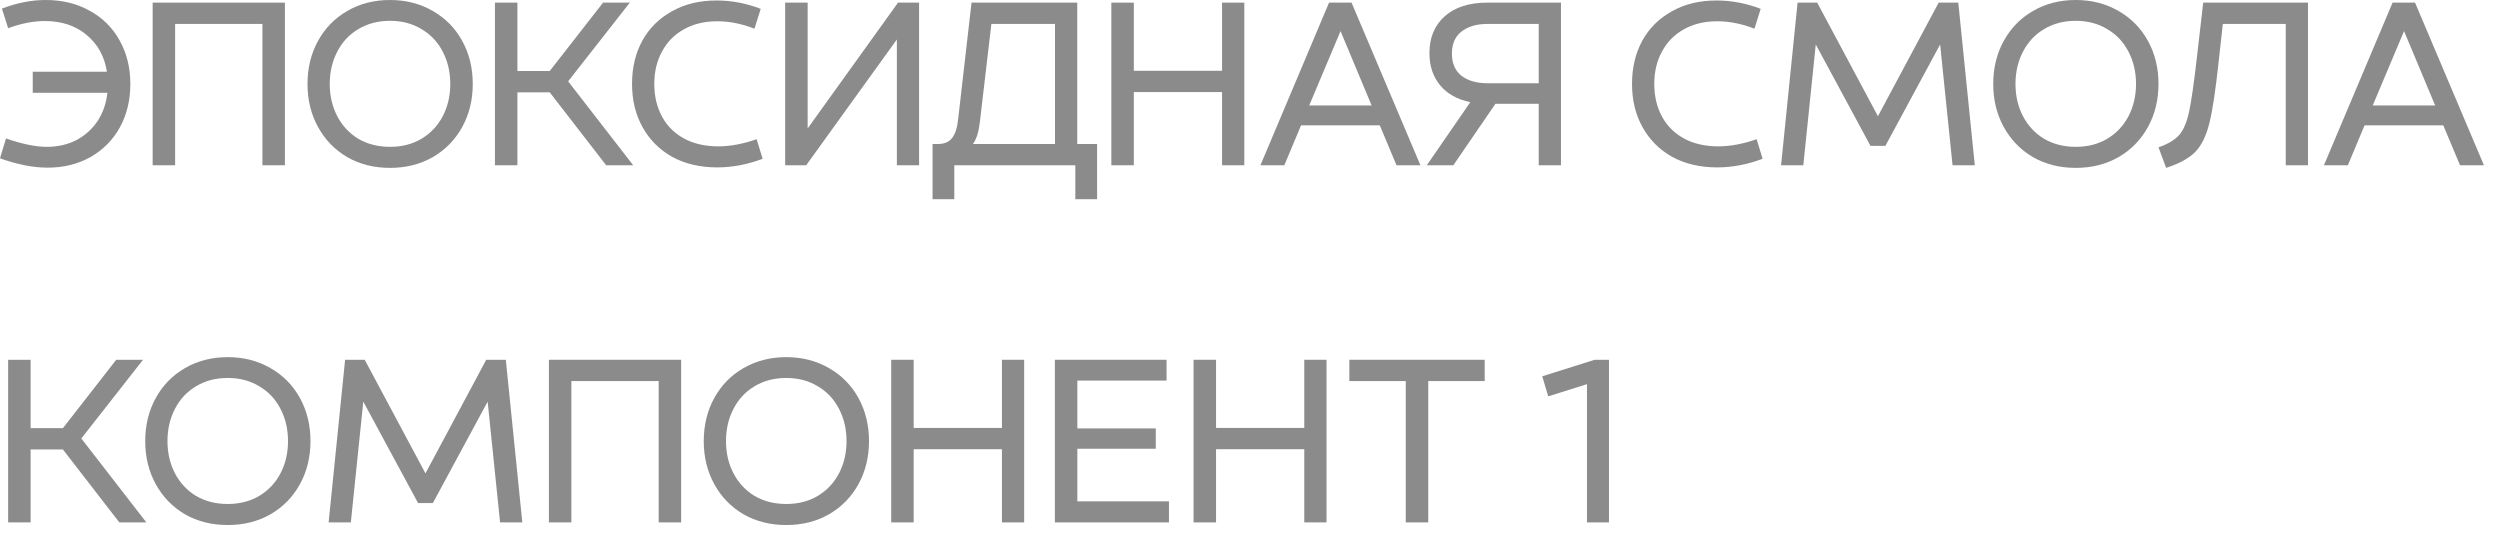
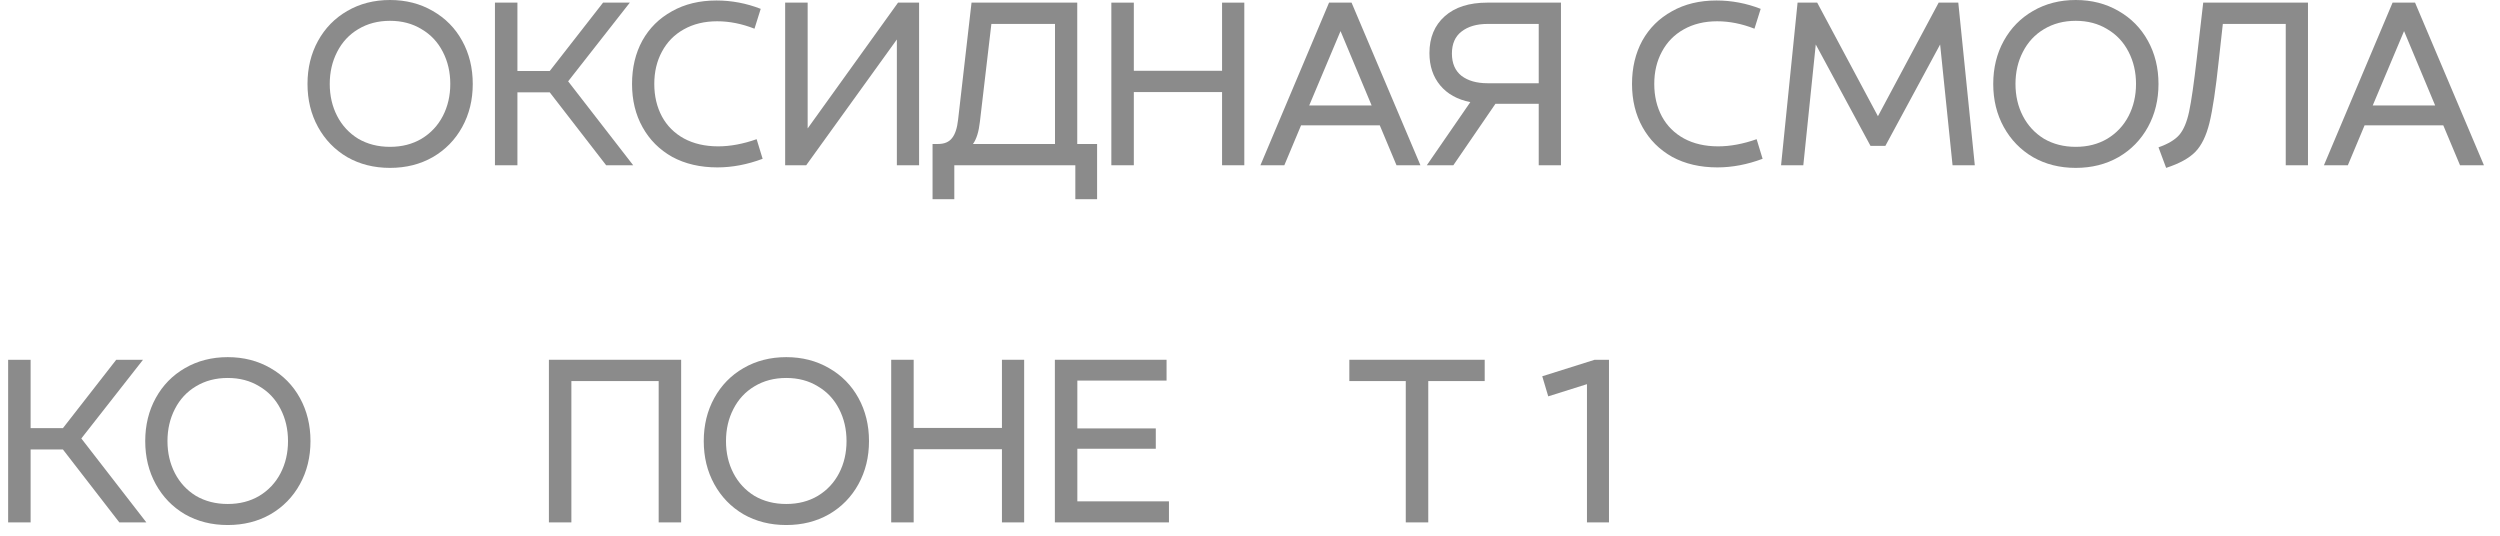
<svg xmlns="http://www.w3.org/2000/svg" width="98" height="21" viewBox="0 0 98 21" fill="none">
-   <path d="M1.866 6.572C1.297 6.572 0.675 6.45 0 6.206L0.234 5.428C0.872 5.647 1.403 5.756 1.828 5.756C2.259 5.756 2.647 5.669 2.991 5.494C3.334 5.312 3.612 5.062 3.825 4.744C4.037 4.419 4.166 4.05 4.209 3.638H1.284V2.812H4.191C4.097 2.212 3.831 1.731 3.394 1.369C2.962 1.006 2.419 0.825 1.762 0.825C1.306 0.825 0.825 0.919 0.319 1.106L0.075 0.338C0.656 0.113 1.228 0 1.791 0C2.441 0 3.016 0.141 3.516 0.422C4.022 0.697 4.412 1.084 4.688 1.584C4.969 2.084 5.109 2.653 5.109 3.291C5.109 3.928 4.972 4.497 4.697 4.997C4.422 5.491 4.037 5.878 3.544 6.159C3.05 6.434 2.491 6.572 1.866 6.572Z" fill="#8B8B8B" />
-   <path d="M10.287 0.938H6.865V6.478H5.984V0.103H11.168V6.478H10.287V0.938Z" fill="#8B8B8B" />
  <path d="M15.288 6.581C14.663 6.581 14.104 6.441 13.61 6.159C13.123 5.872 12.741 5.478 12.466 4.978C12.191 4.478 12.054 3.916 12.054 3.291C12.054 2.666 12.191 2.103 12.466 1.603C12.741 1.103 13.123 0.713 13.61 0.431C14.104 0.144 14.663 0 15.288 0C15.913 0 16.473 0.144 16.966 0.431C17.46 0.713 17.845 1.103 18.119 1.603C18.395 2.103 18.532 2.666 18.532 3.291C18.532 3.916 18.395 4.478 18.119 4.978C17.845 5.478 17.46 5.872 16.966 6.159C16.473 6.441 15.913 6.581 15.288 6.581ZM15.288 5.756C15.757 5.756 16.169 5.65 16.526 5.438C16.888 5.219 17.166 4.922 17.36 4.547C17.554 4.172 17.651 3.753 17.651 3.291C17.651 2.828 17.554 2.409 17.36 2.034C17.166 1.653 16.888 1.356 16.526 1.144C16.169 0.925 15.757 0.816 15.288 0.816C14.819 0.816 14.404 0.925 14.041 1.144C13.685 1.356 13.41 1.653 13.216 2.034C13.023 2.409 12.926 2.828 12.926 3.291C12.926 3.753 13.023 4.172 13.216 4.547C13.41 4.922 13.685 5.219 14.041 5.438C14.404 5.65 14.819 5.756 15.288 5.756Z" fill="#8B8B8B" />
  <path d="M19.402 0.103H20.283V2.784H21.549L23.64 0.103H24.689L22.271 3.188L24.821 6.478H23.761L21.549 3.619H20.283V6.478H19.402V0.103Z" fill="#8B8B8B" />
  <path d="M28.123 6.562C27.448 6.562 26.857 6.425 26.351 6.15C25.851 5.869 25.463 5.481 25.189 4.987C24.913 4.494 24.776 3.928 24.776 3.291C24.776 2.653 24.91 2.087 25.179 1.594C25.454 1.1 25.842 0.716 26.342 0.441C26.842 0.159 27.423 0.019 28.085 0.019C28.679 0.019 29.257 0.128 29.82 0.347L29.576 1.125C29.082 0.931 28.595 0.834 28.113 0.834C27.613 0.834 27.176 0.941 26.801 1.153C26.432 1.359 26.148 1.65 25.948 2.025C25.748 2.394 25.648 2.816 25.648 3.291C25.648 3.766 25.748 4.191 25.948 4.566C26.148 4.934 26.435 5.222 26.81 5.428C27.192 5.634 27.639 5.737 28.151 5.737C28.626 5.737 29.129 5.644 29.66 5.456L29.895 6.225C29.295 6.45 28.704 6.562 28.123 6.562Z" fill="#8B8B8B" />
  <path d="M30.778 0.103H31.66V5.034L35.203 0.103H36.028V6.478H35.157V1.547L31.603 6.478H30.778V0.103Z" fill="#8B8B8B" />
  <path d="M36.772 5.644C37.015 5.644 37.197 5.569 37.315 5.419C37.44 5.269 37.522 5.022 37.559 4.678L38.084 0.103H42.228V5.644H43.006V7.809H42.153V6.478H37.409V7.809H36.556V5.644H36.772ZM41.356 5.644V0.938H38.862L38.412 4.772C38.368 5.166 38.278 5.456 38.14 5.644H41.356Z" fill="#8B8B8B" />
  <path d="M47.905 3.609H44.446V6.478H43.565V0.103H44.446V2.775H47.905V0.103H48.777V6.478H47.905V3.609Z" fill="#8B8B8B" />
  <path d="M52.099 0.103H52.981L55.681 6.478H54.743L54.087 4.912H51.002L50.346 6.478H49.409L52.099 0.103ZM53.768 4.134L52.549 1.219L51.321 4.134H53.768Z" fill="#8B8B8B" />
  <path d="M57.637 4.003C57.131 3.903 56.737 3.684 56.456 3.347C56.175 3.009 56.034 2.587 56.034 2.081C56.034 1.475 56.234 0.994 56.634 0.637C57.034 0.281 57.59 0.103 58.303 0.103H61.19V6.478H60.318V4.069H58.621L56.971 6.478H55.931L57.637 4.003ZM56.915 2.1C56.915 2.481 57.04 2.772 57.29 2.972C57.546 3.166 57.887 3.263 58.312 3.263H60.318V0.938H58.312C57.887 0.938 57.546 1.038 57.29 1.238C57.04 1.431 56.915 1.719 56.915 2.1Z" fill="#8B8B8B" />
  <path d="M67.322 6.562C66.647 6.562 66.056 6.425 65.55 6.15C65.05 5.869 64.663 5.481 64.388 4.987C64.113 4.494 63.975 3.928 63.975 3.291C63.975 2.653 64.11 2.087 64.378 1.594C64.653 1.1 65.041 0.716 65.541 0.441C66.041 0.159 66.622 0.019 67.285 0.019C67.878 0.019 68.457 0.128 69.019 0.347L68.775 1.125C68.281 0.931 67.794 0.834 67.313 0.834C66.813 0.834 66.375 0.941 66 1.153C65.632 1.359 65.347 1.65 65.147 2.025C64.947 2.394 64.847 2.816 64.847 3.291C64.847 3.766 64.947 4.191 65.147 4.566C65.347 4.934 65.635 5.222 66.01 5.428C66.391 5.634 66.838 5.737 67.35 5.737C67.825 5.737 68.328 5.644 68.86 5.456L69.094 6.225C68.494 6.45 67.903 6.562 67.322 6.562Z" fill="#8B8B8B" />
  <path d="M70.465 0.103H71.234L73.615 4.556L75.996 0.103H76.765L77.412 6.478H76.54L76.053 1.744L73.906 5.719H73.324L71.178 1.744L70.69 6.478H69.818L70.465 0.103Z" fill="#8B8B8B" />
  <path d="M81.369 6.581C80.744 6.581 80.185 6.441 79.691 6.159C79.204 5.872 78.822 5.478 78.547 4.978C78.272 4.478 78.135 3.916 78.135 3.291C78.135 2.666 78.272 2.103 78.547 1.603C78.822 1.103 79.204 0.713 79.691 0.431C80.185 0.144 80.744 0 81.369 0C81.994 0 82.553 0.144 83.047 0.431C83.541 0.713 83.925 1.103 84.2 1.603C84.475 2.103 84.613 2.666 84.613 3.291C84.613 3.916 84.475 4.478 84.2 4.978C83.925 5.478 83.541 5.872 83.047 6.159C82.553 6.441 81.994 6.581 81.369 6.581ZM81.369 5.756C81.838 5.756 82.25 5.65 82.607 5.438C82.969 5.219 83.247 4.922 83.441 4.547C83.635 4.172 83.732 3.753 83.732 3.291C83.732 2.828 83.635 2.409 83.441 2.034C83.247 1.653 82.969 1.356 82.607 1.144C82.25 0.925 81.838 0.816 81.369 0.816C80.9 0.816 80.485 0.925 80.122 1.144C79.766 1.356 79.491 1.653 79.297 2.034C79.103 2.409 79.007 2.828 79.007 3.291C79.007 3.753 79.103 4.172 79.297 4.547C79.491 4.922 79.766 5.219 80.122 5.438C80.485 5.65 80.9 5.756 81.369 5.756Z" fill="#8B8B8B" />
  <path d="M84.613 5.775C84.988 5.644 85.26 5.481 85.429 5.287C85.598 5.088 85.726 4.784 85.813 4.378C85.901 3.966 86.001 3.272 86.113 2.297L86.366 0.103H90.473V6.478H89.601V0.938H87.135L86.976 2.372C86.857 3.497 86.735 4.312 86.61 4.819C86.485 5.325 86.301 5.703 86.057 5.953C85.813 6.203 85.432 6.412 84.913 6.581L84.613 5.775Z" fill="#8B8B8B" />
  <path d="M93.789 0.103H94.67L97.37 6.478H96.433L95.776 4.912H92.692L92.036 6.478H91.098L93.789 0.103ZM95.458 4.134L94.239 1.219L93.011 4.134H95.458Z" fill="#8B8B8B" />
  <path d="M0.319 14.103H1.2V16.784H2.466L4.556 14.103H5.606L3.188 17.188L5.737 20.478H4.678L2.466 17.619H1.2V20.478H0.319V14.103Z" fill="#8B8B8B" />
  <path d="M8.927 20.581C8.302 20.581 7.743 20.441 7.249 20.159C6.761 19.872 6.38 19.478 6.105 18.978C5.83 18.478 5.693 17.916 5.693 17.291C5.693 16.666 5.83 16.103 6.105 15.603C6.38 15.103 6.761 14.713 7.249 14.431C7.743 14.144 8.302 14 8.927 14C9.552 14 10.111 14.144 10.605 14.431C11.099 14.713 11.483 15.103 11.758 15.603C12.033 16.103 12.171 16.666 12.171 17.291C12.171 17.916 12.033 18.478 11.758 18.978C11.483 19.478 11.099 19.872 10.605 20.159C10.111 20.441 9.552 20.581 8.927 20.581ZM8.927 19.756C9.396 19.756 9.808 19.65 10.165 19.438C10.527 19.219 10.805 18.922 10.999 18.547C11.193 18.172 11.29 17.753 11.29 17.291C11.29 16.828 11.193 16.409 10.999 16.034C10.805 15.653 10.527 15.356 10.165 15.144C9.808 14.925 9.396 14.816 8.927 14.816C8.458 14.816 8.043 14.925 7.68 15.144C7.324 15.356 7.049 15.653 6.855 16.034C6.662 16.409 6.565 16.828 6.565 17.291C6.565 17.753 6.662 18.172 6.855 18.547C7.049 18.922 7.324 19.219 7.68 19.438C8.043 19.65 8.458 19.756 8.927 19.756Z" fill="#8B8B8B" />
-   <path d="M13.528 14.103H14.297L16.678 18.556L19.06 14.103H19.828L20.475 20.478H19.603L19.116 15.744L16.969 19.719H16.388L14.241 15.744L13.753 20.478H12.882L13.528 14.103Z" fill="#8B8B8B" />
  <path d="M25.82 14.938H22.398V20.478H21.517V14.103H26.701V20.478H25.82V14.938Z" fill="#8B8B8B" />
  <path d="M30.821 20.581C30.196 20.581 29.637 20.441 29.143 20.159C28.655 19.872 28.274 19.478 27.999 18.978C27.724 18.478 27.587 17.916 27.587 17.291C27.587 16.666 27.724 16.103 27.999 15.603C28.274 15.103 28.655 14.713 29.143 14.431C29.637 14.144 30.196 14 30.821 14C31.446 14 32.005 14.144 32.499 14.431C32.993 14.713 33.377 15.103 33.652 15.603C33.927 16.103 34.065 16.666 34.065 17.291C34.065 17.916 33.927 18.478 33.652 18.978C33.377 19.478 32.993 19.872 32.499 20.159C32.005 20.441 31.446 20.581 30.821 20.581ZM30.821 19.756C31.29 19.756 31.702 19.65 32.059 19.438C32.421 19.219 32.699 18.922 32.893 18.547C33.087 18.172 33.184 17.753 33.184 17.291C33.184 16.828 33.087 16.409 32.893 16.034C32.699 15.653 32.421 15.356 32.059 15.144C31.702 14.925 31.29 14.816 30.821 14.816C30.352 14.816 29.937 14.925 29.574 15.144C29.218 15.356 28.943 15.653 28.749 16.034C28.555 16.409 28.459 16.828 28.459 17.291C28.459 17.753 28.555 18.172 28.749 18.547C28.943 18.922 29.218 19.219 29.574 19.438C29.937 19.65 30.352 19.756 30.821 19.756Z" fill="#8B8B8B" />
  <path d="M39.276 17.609H35.816V20.478H34.935V14.103H35.816V16.775H39.276V14.103H40.147V20.478H39.276V17.609Z" fill="#8B8B8B" />
  <path d="M41.351 14.103H45.729V14.919H42.232V16.794H45.307V17.591H42.232V19.653H45.823V20.478H41.351V14.103Z" fill="#8B8B8B" />
-   <path d="M51.128 17.609H47.669V20.478H46.787V14.103H47.669V16.775H51.128V14.103H52V20.478H51.128V17.609Z" fill="#8B8B8B" />
  <path d="M55.106 14.938H52.894V14.103H58.2V14.938H55.988V20.478H55.106V14.938Z" fill="#8B8B8B" />
  <path d="M62.209 15.059L60.691 15.537L60.456 14.75L62.51 14.103H63.072V20.478H62.209V15.059Z" fill="#8B8B8B" />
</svg>